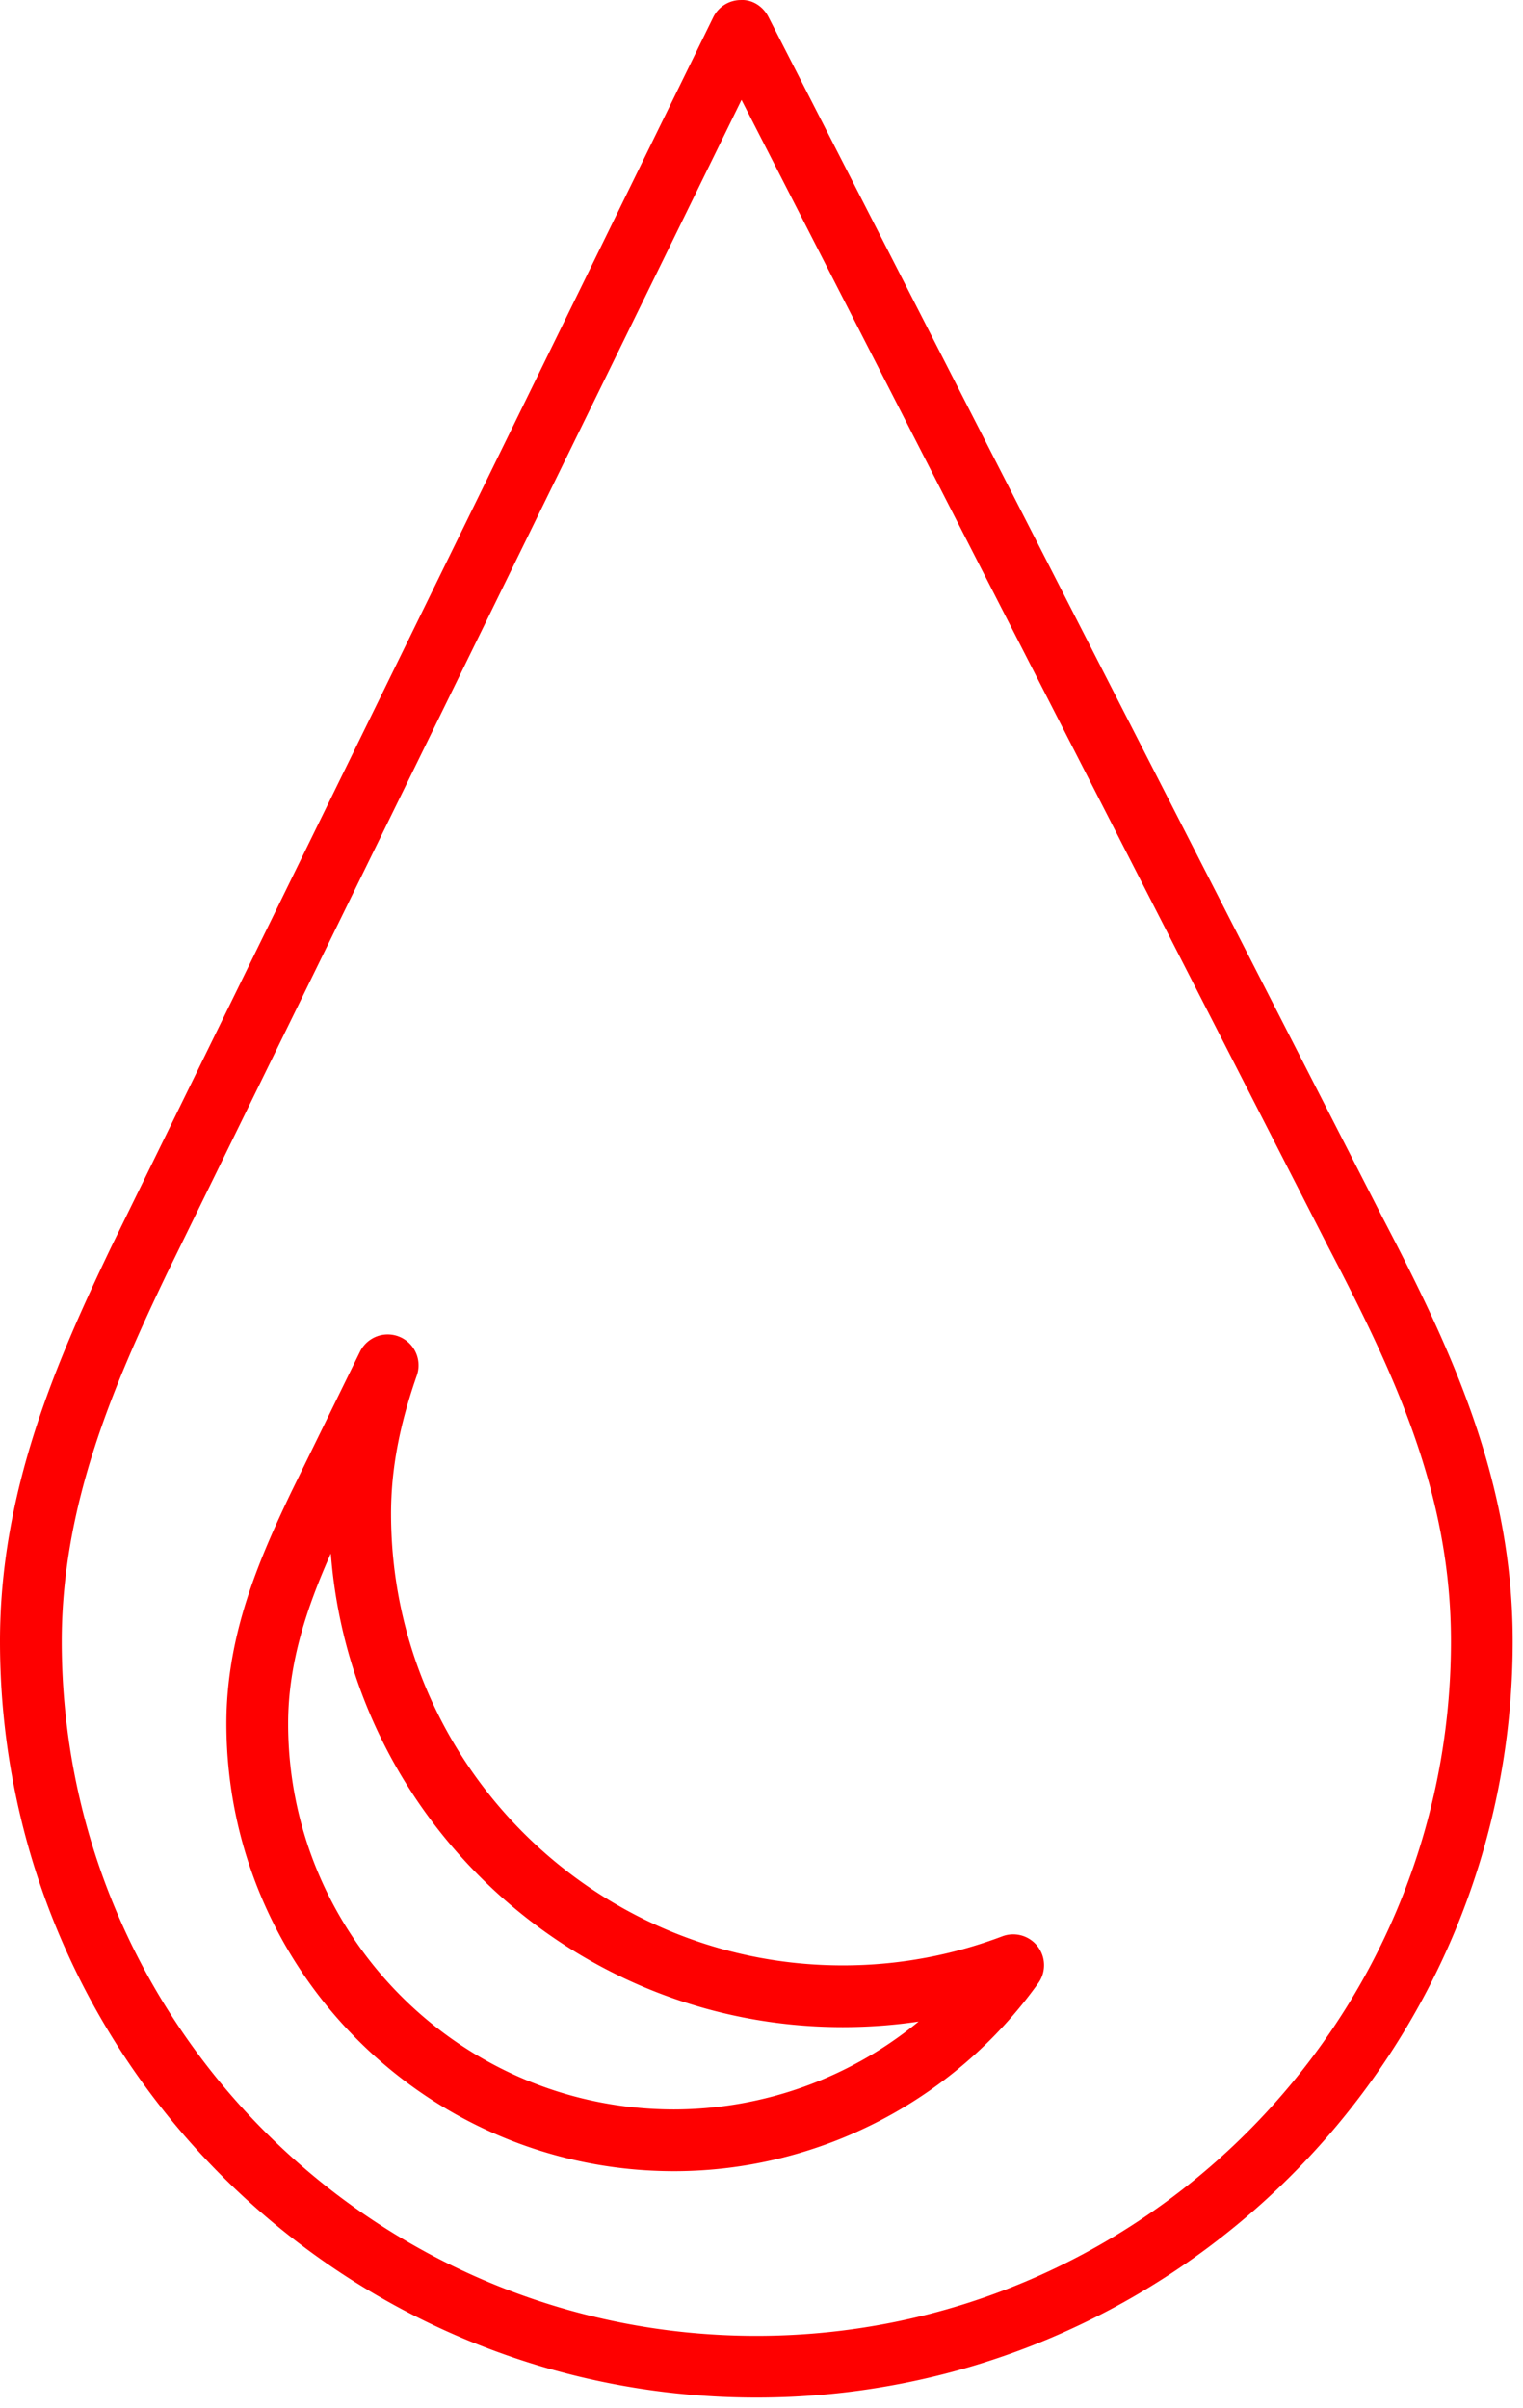
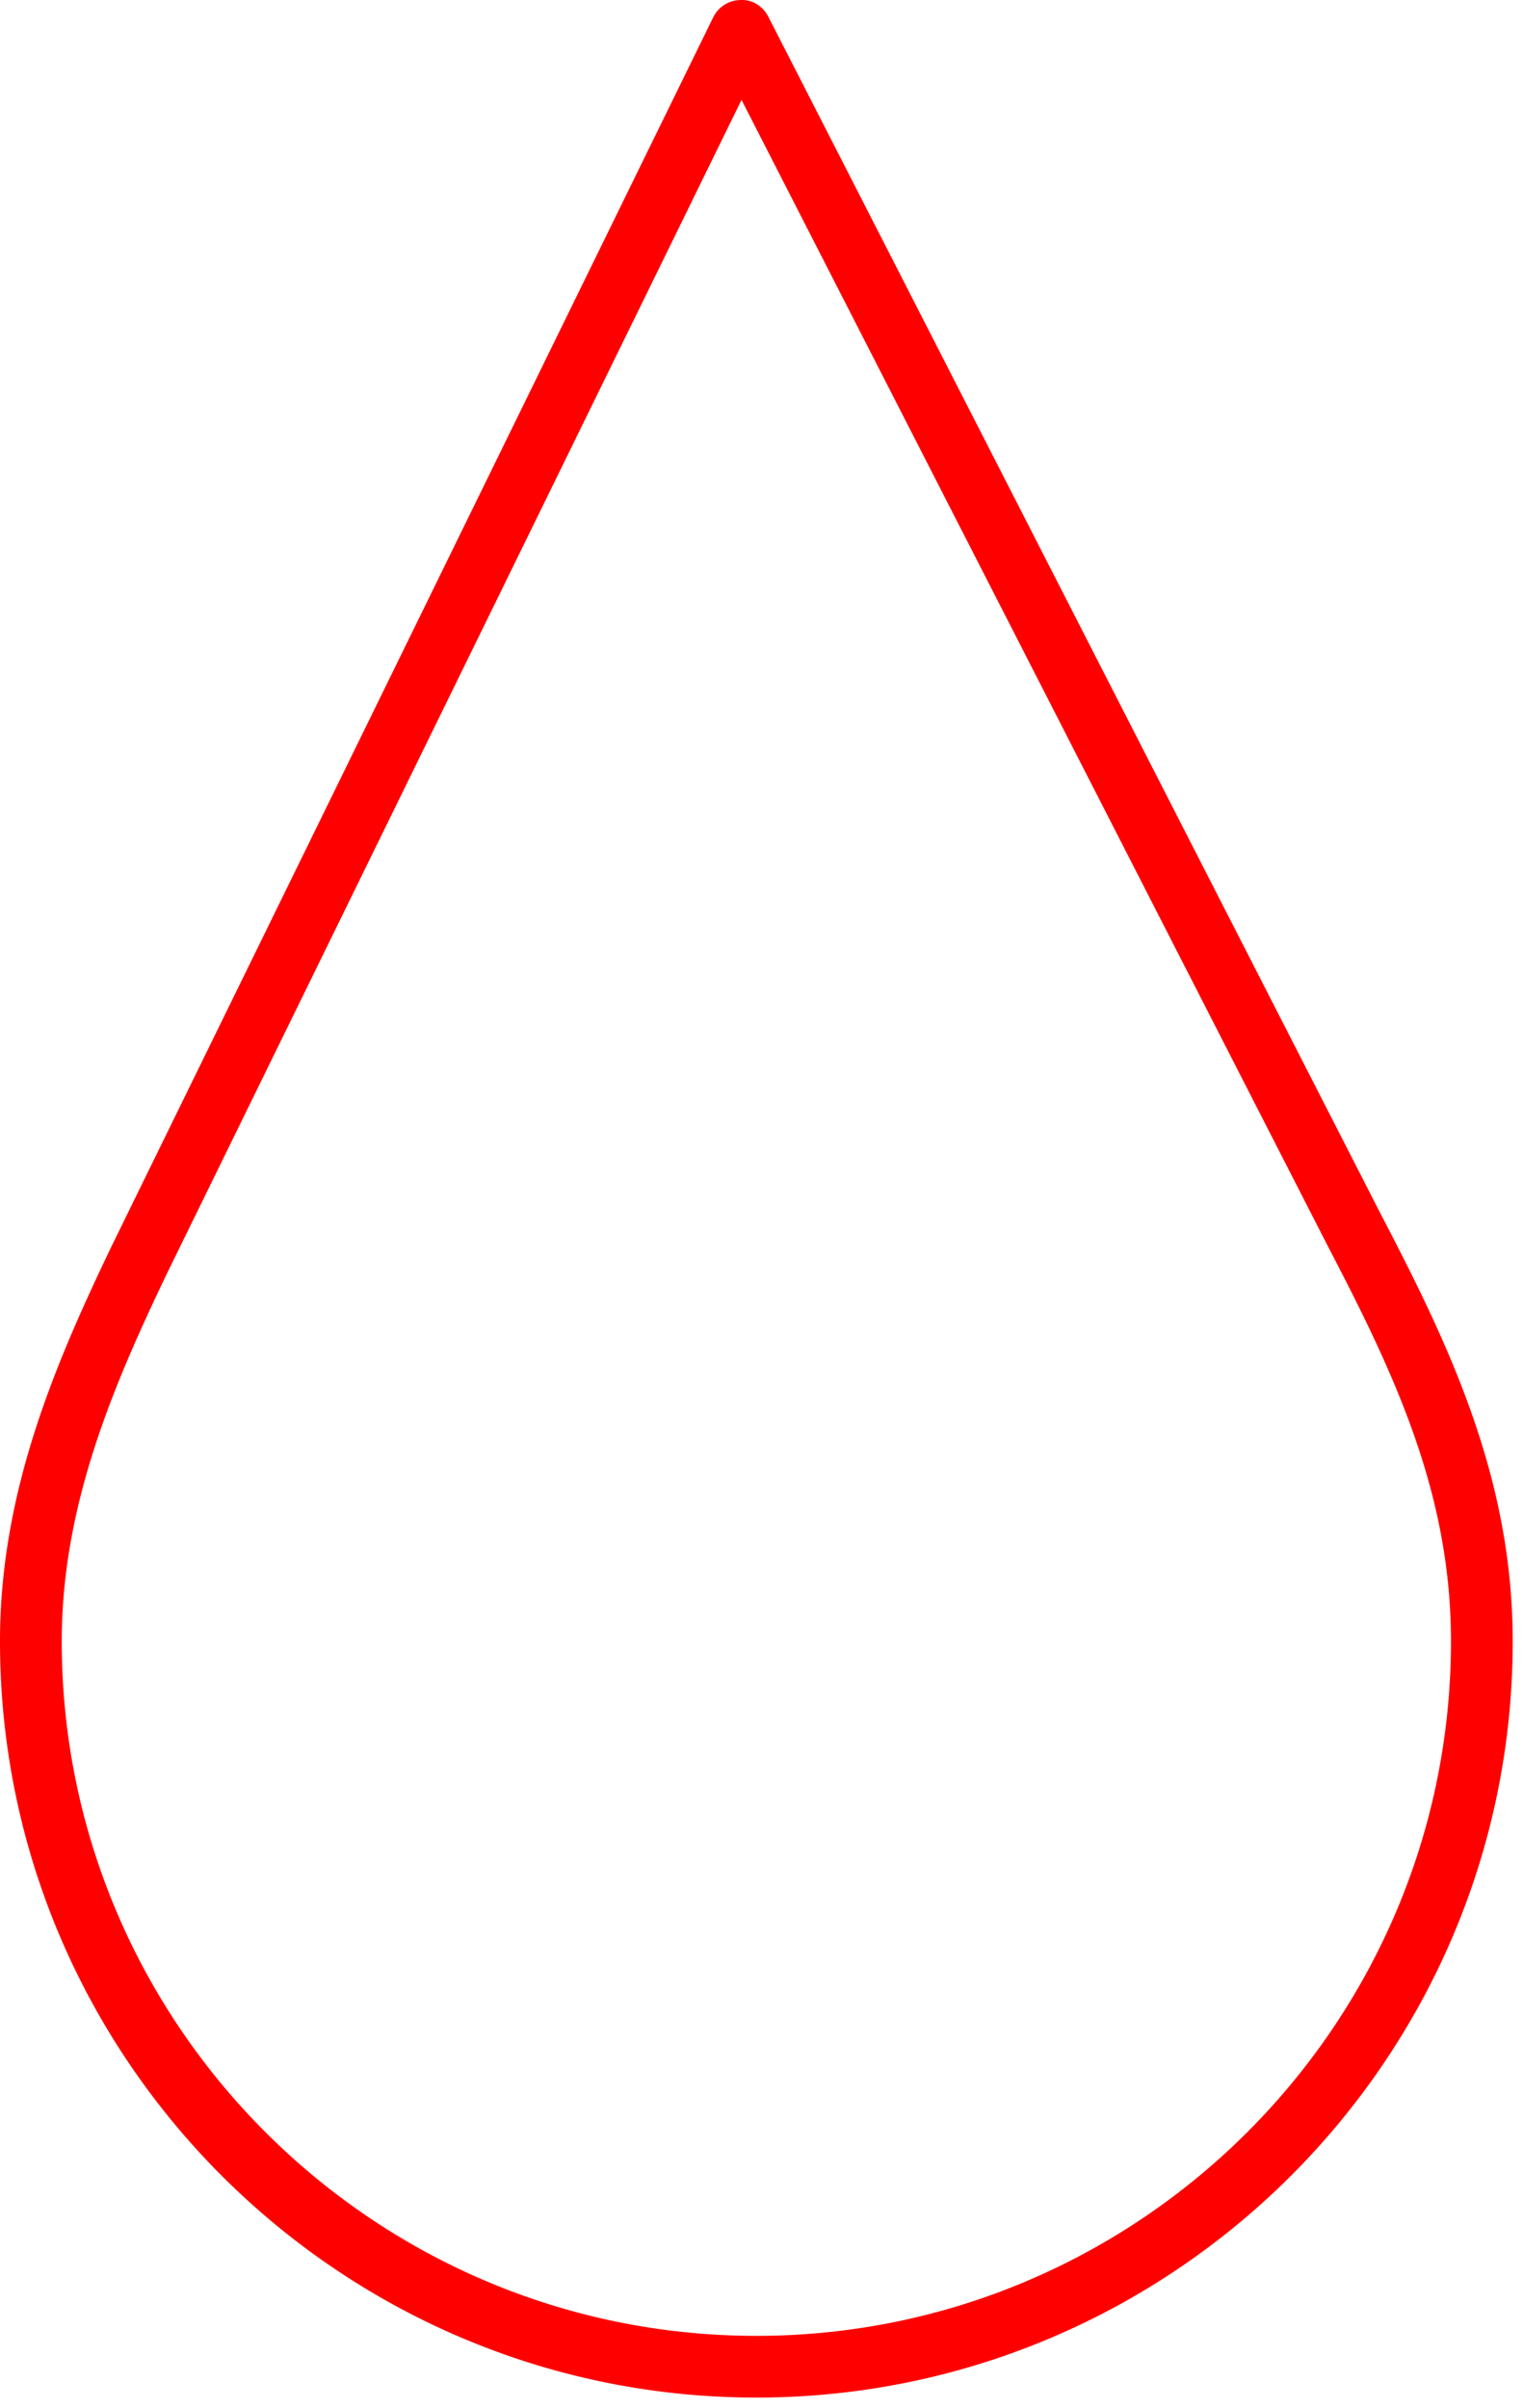
<svg xmlns="http://www.w3.org/2000/svg" width="74" height="117" viewBox="0 0 74 117">
  <g>
    <g>
      <g>
        <path fill="#fe0000" d="M64.506 60.531l.006.012c3.276 6.274 5.988 12.051 5.988 19.21 0 18.608-15.14 33.75-33.75 33.75S3 98.36 3 79.752c0-6.63 2.53-12.474 5.116-17.879l27.913-57.02zM73.5 79.752c0-7.825-2.992-14.205-6.326-20.59L37.335.818c-.258-.505-.775-.849-1.348-.817a1.498 1.498 0 0 0-1.334.841L5.416 60.567C2.675 66.295 0 72.494 0 79.752c0 20.264 16.486 36.75 36.75 36.75s36.75-16.486 36.75-36.75z" />
      </g>
      <g>
-         <path fill="#fe0000" d="M40.948 98.502c1.241 0 2.471-.09 3.686-.27a18.757 18.757 0 0 1-11.884 4.27c-10.339 0-18.75-8.41-18.75-18.75 0-2.989.941-5.719 2.074-8.266.989 12.858 11.768 23.016 24.874 23.016zm9.501-2.137a1.5 1.5 0 0 0-1.751-2.275 21.855 21.855 0 0 1-7.75 1.412C28.846 95.502 19 85.656 19 73.554c0-2.134.398-4.27 1.254-6.72a1.5 1.5 0 0 0-2.763-1.154l-3.317 6.775C12.568 75.812 11 79.45 11 83.752c0 11.993 9.757 21.75 21.75 21.75 6.998 0 13.614-3.416 17.699-9.137z" />
-       </g>
+         </g>
    </g>
  </g>
</svg>